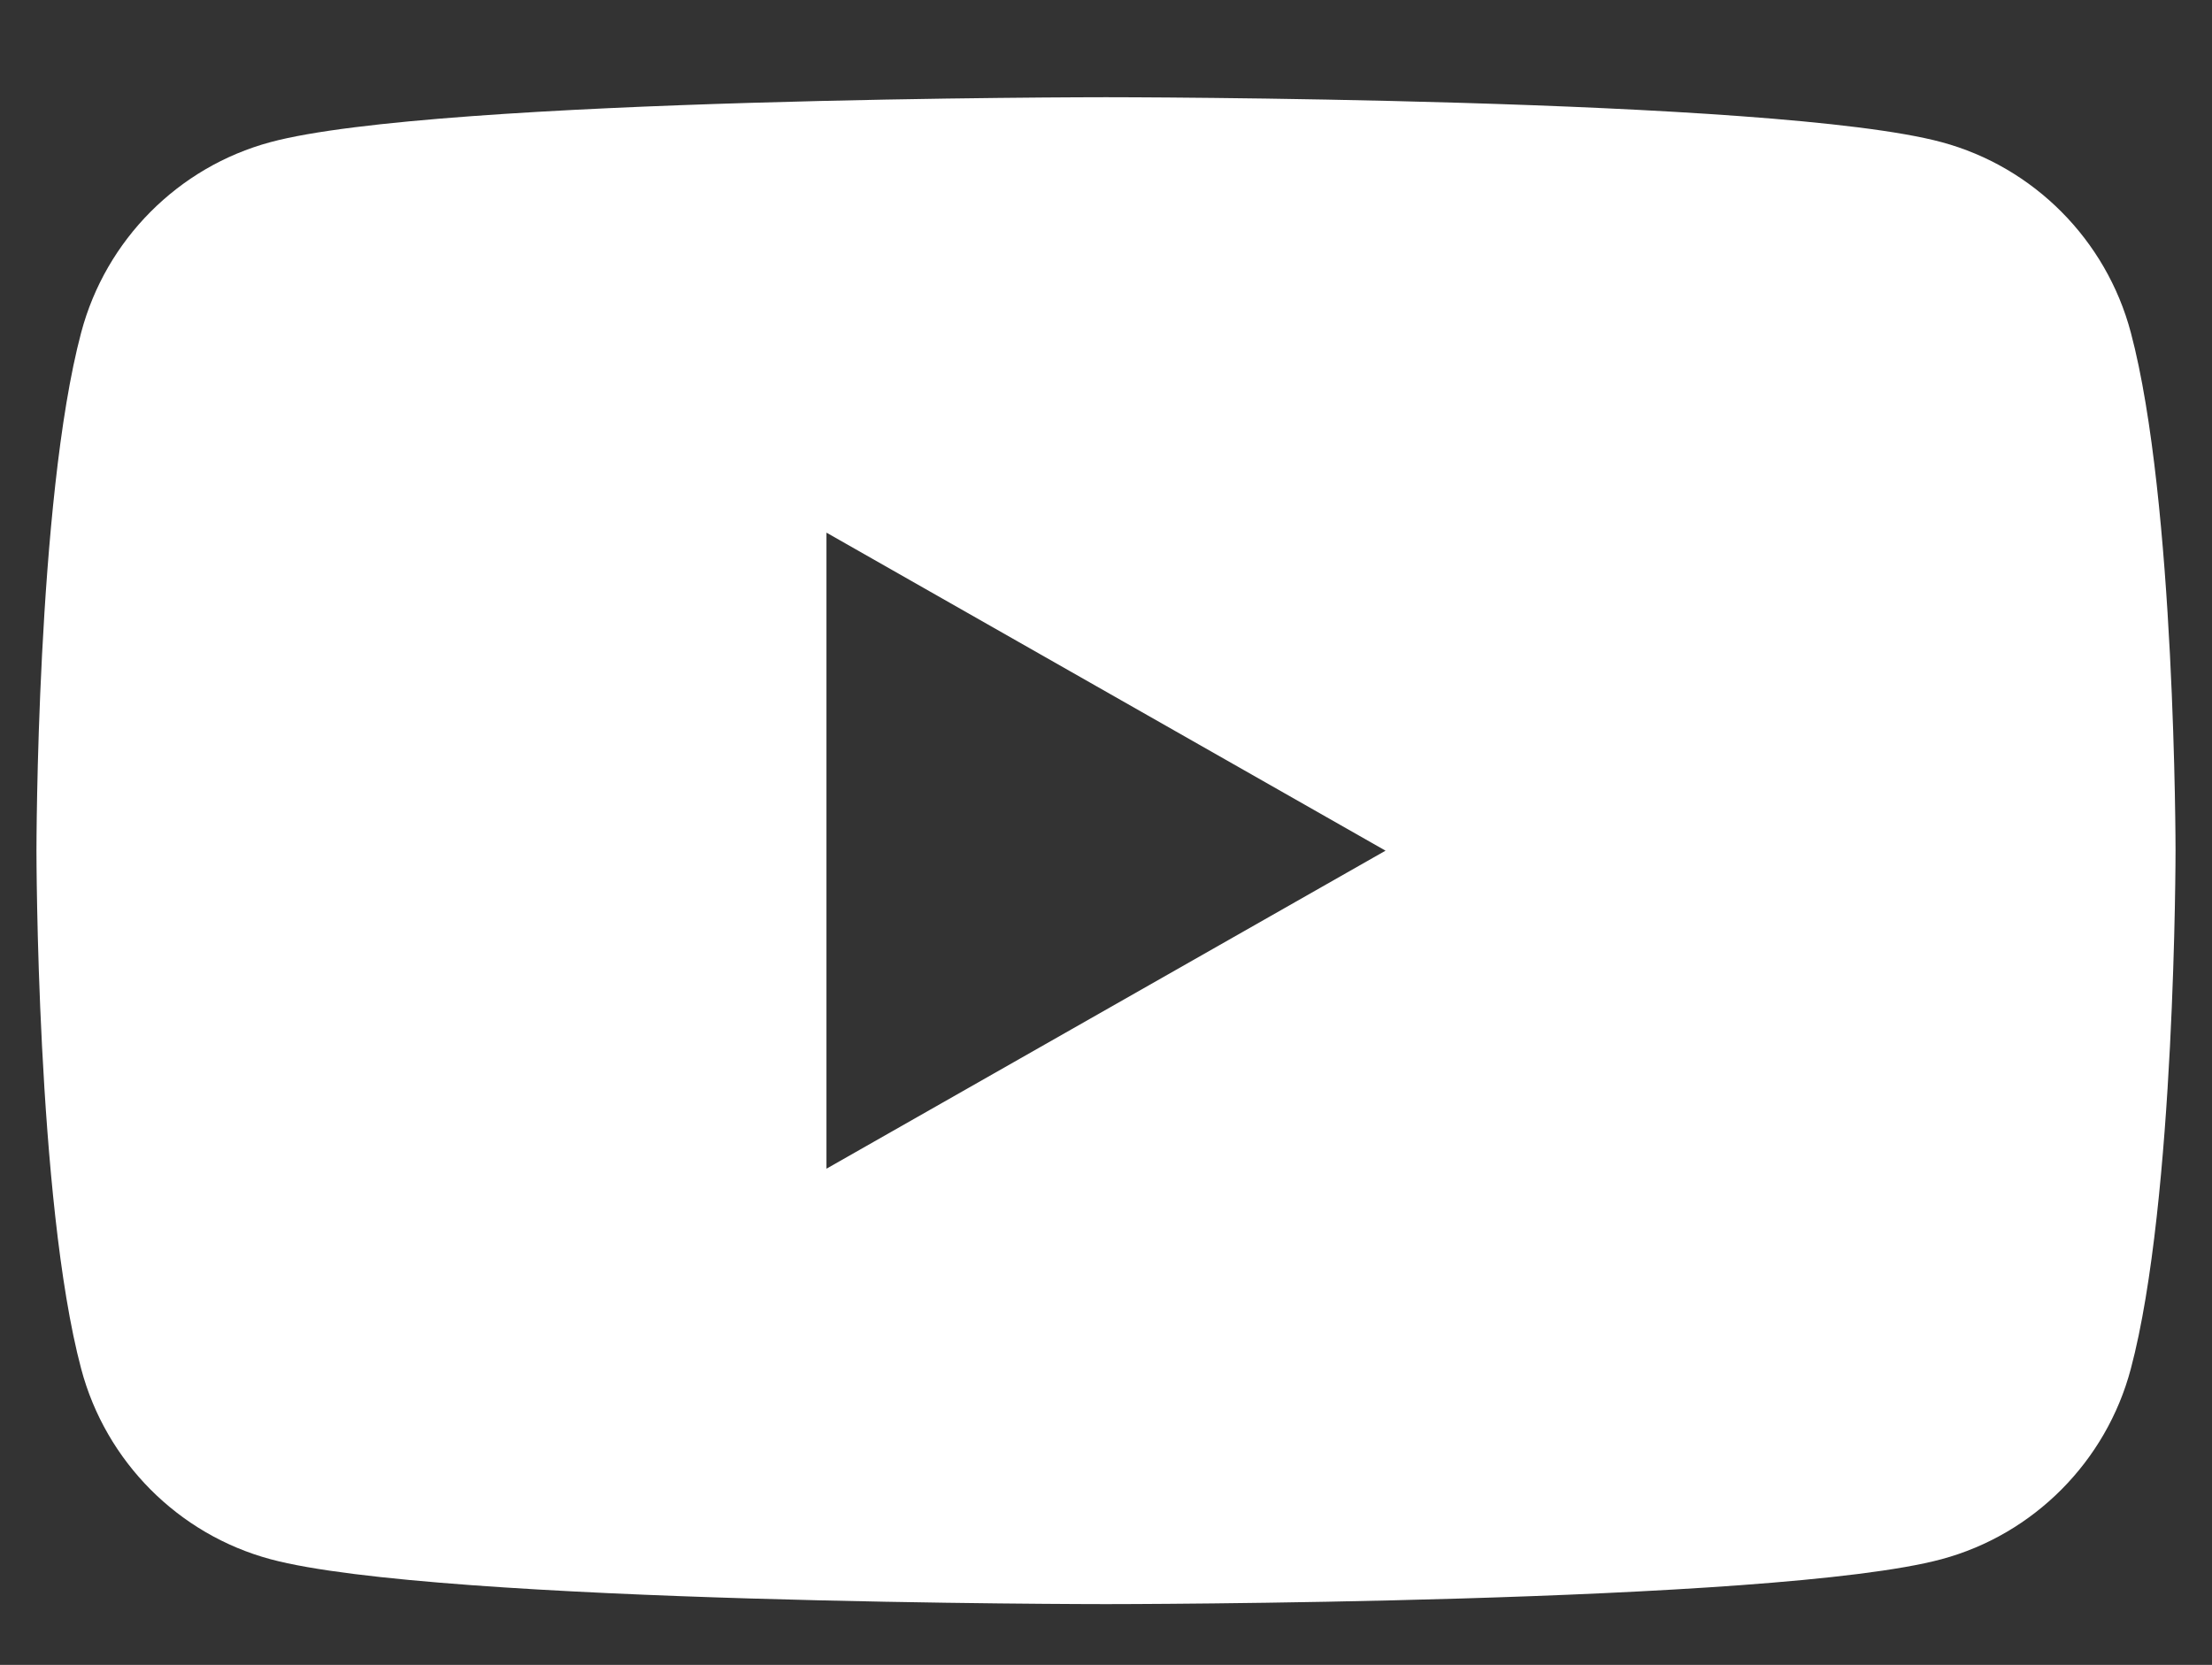
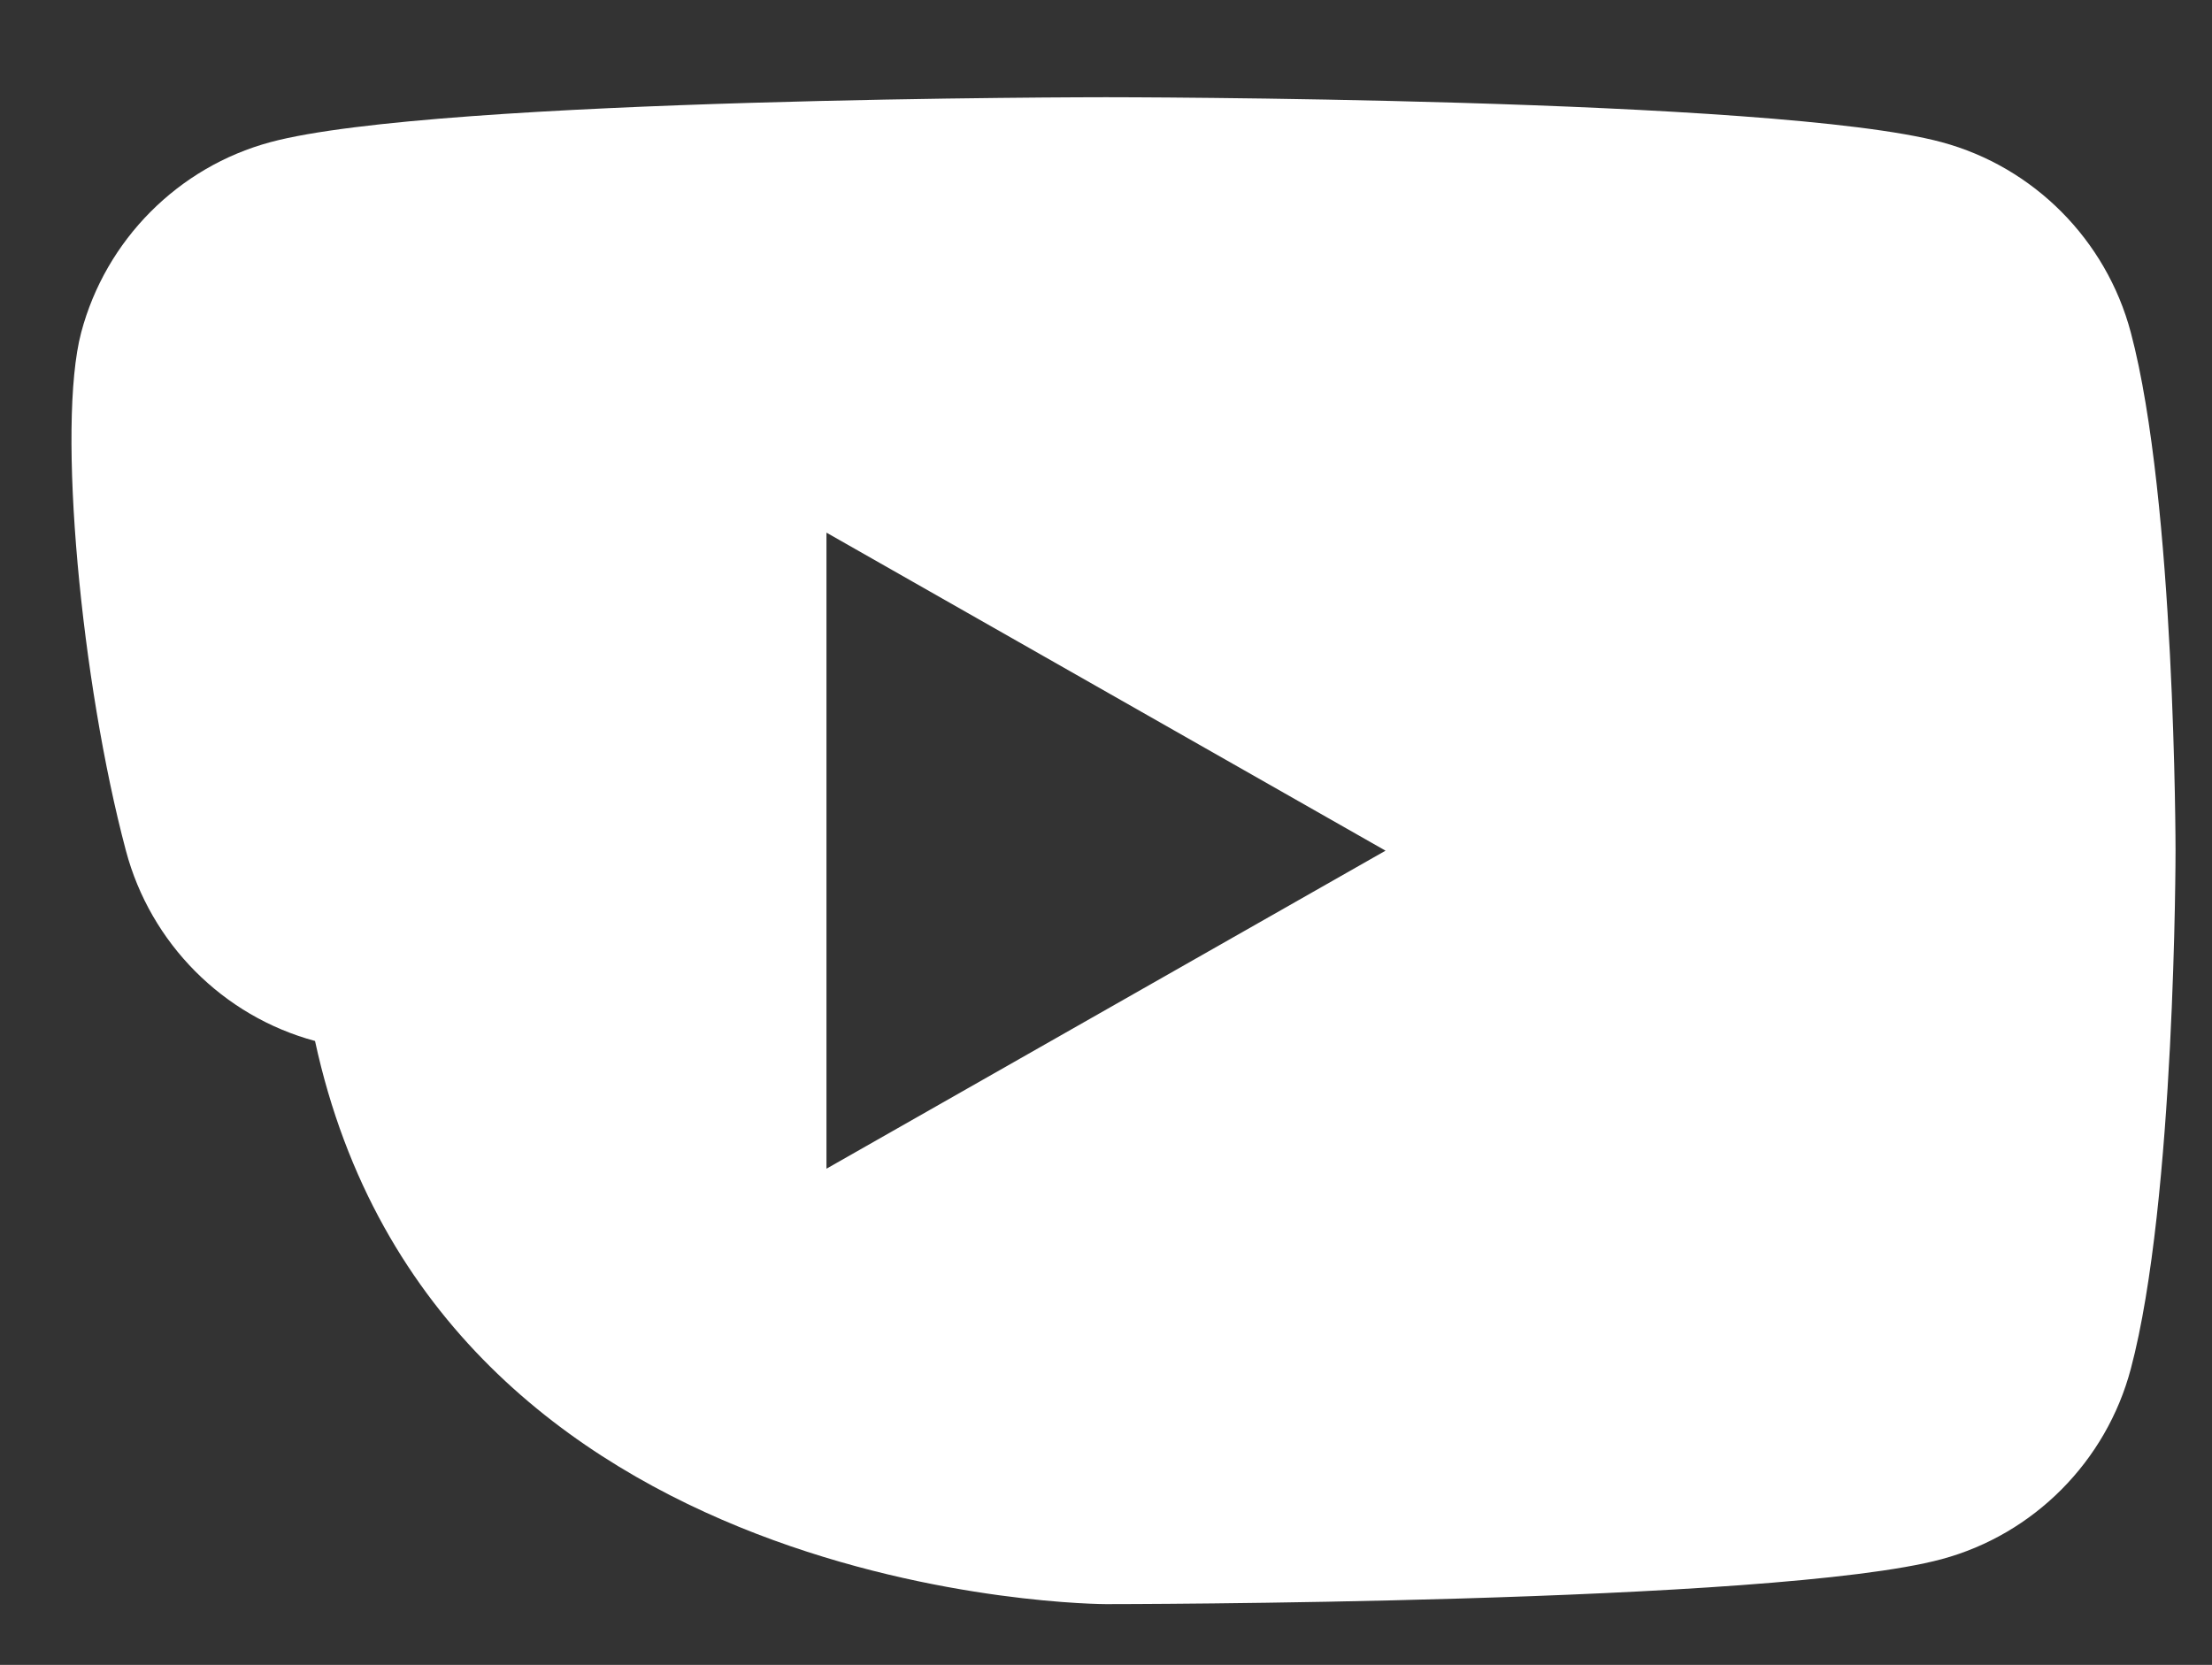
<svg xmlns="http://www.w3.org/2000/svg" version="1.2" baseProfile="tiny" id="Layer_1" x="0px" y="0px" viewBox="0 0 182 137" overflow="visible" xml:space="preserve">
  <rect x="0" y="0" width="182" height="137" fill="#333333" stroke="none" />
  <g id="XMLID_184_">
-     <path fill="#FFFFFF" d="M175.32,27.36c-2.02-7.62-7.99-13.62-15.56-15.66C146.04,8,91,8,91,8s-55.04,0-68.76,3.7   C14.67,13.74,8.7,19.74,6.68,27.36C3,41.18,3,70,3,70s0,28.82,3.68,42.64c2.02,7.62,7.99,13.62,15.56,15.66   C35.96,132,91,132,91,132s55.04,0,68.76-3.7c7.57-2.04,13.54-8.04,15.56-15.66C179,98.82,179,70,179,70S179,41.18,175.32,27.36z    M68,96.17V43.83L114,70L68,96.17z" />
+     <path fill="#FFFFFF" d="M175.32,27.36c-2.02-7.62-7.99-13.62-15.56-15.66C146.04,8,91,8,91,8s-55.04,0-68.76,3.7   C14.67,13.74,8.7,19.74,6.68,27.36s0,28.82,3.68,42.64c2.02,7.62,7.99,13.62,15.56,15.66   C35.96,132,91,132,91,132s55.04,0,68.76-3.7c7.57-2.04,13.54-8.04,15.56-15.66C179,98.82,179,70,179,70S179,41.18,175.32,27.36z    M68,96.17V43.83L114,70L68,96.17z" />
  </g>
</svg>